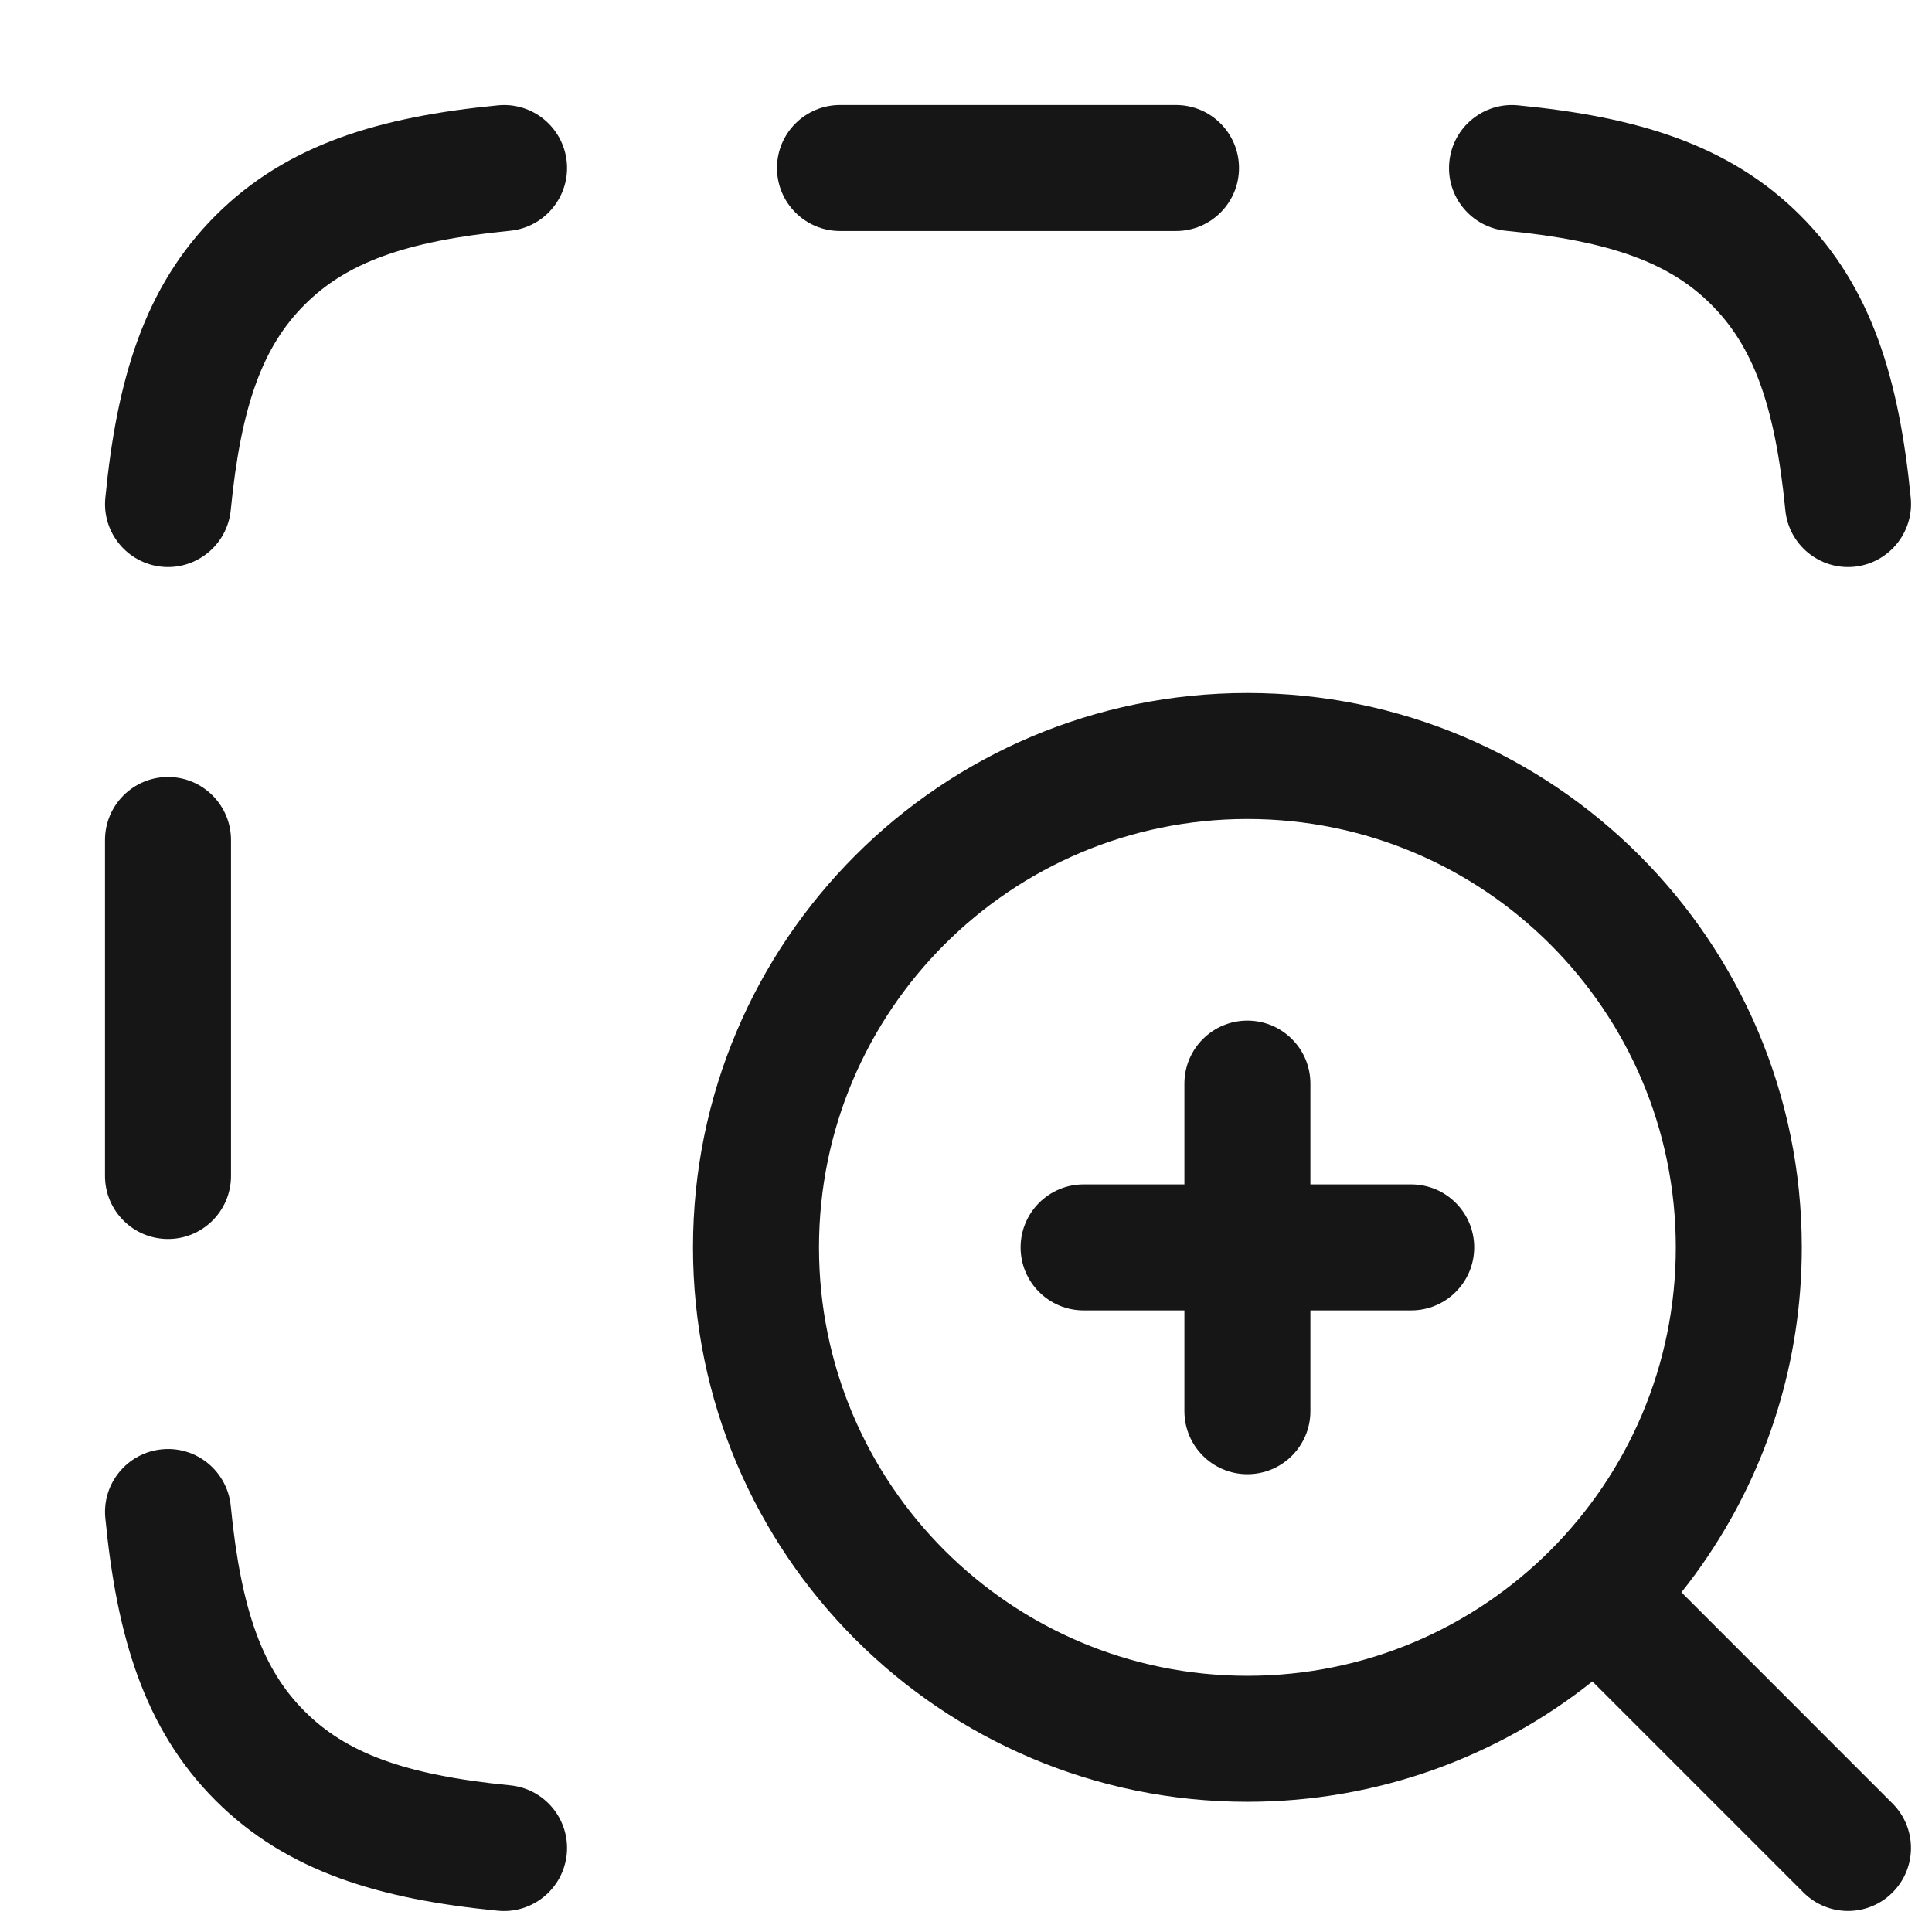
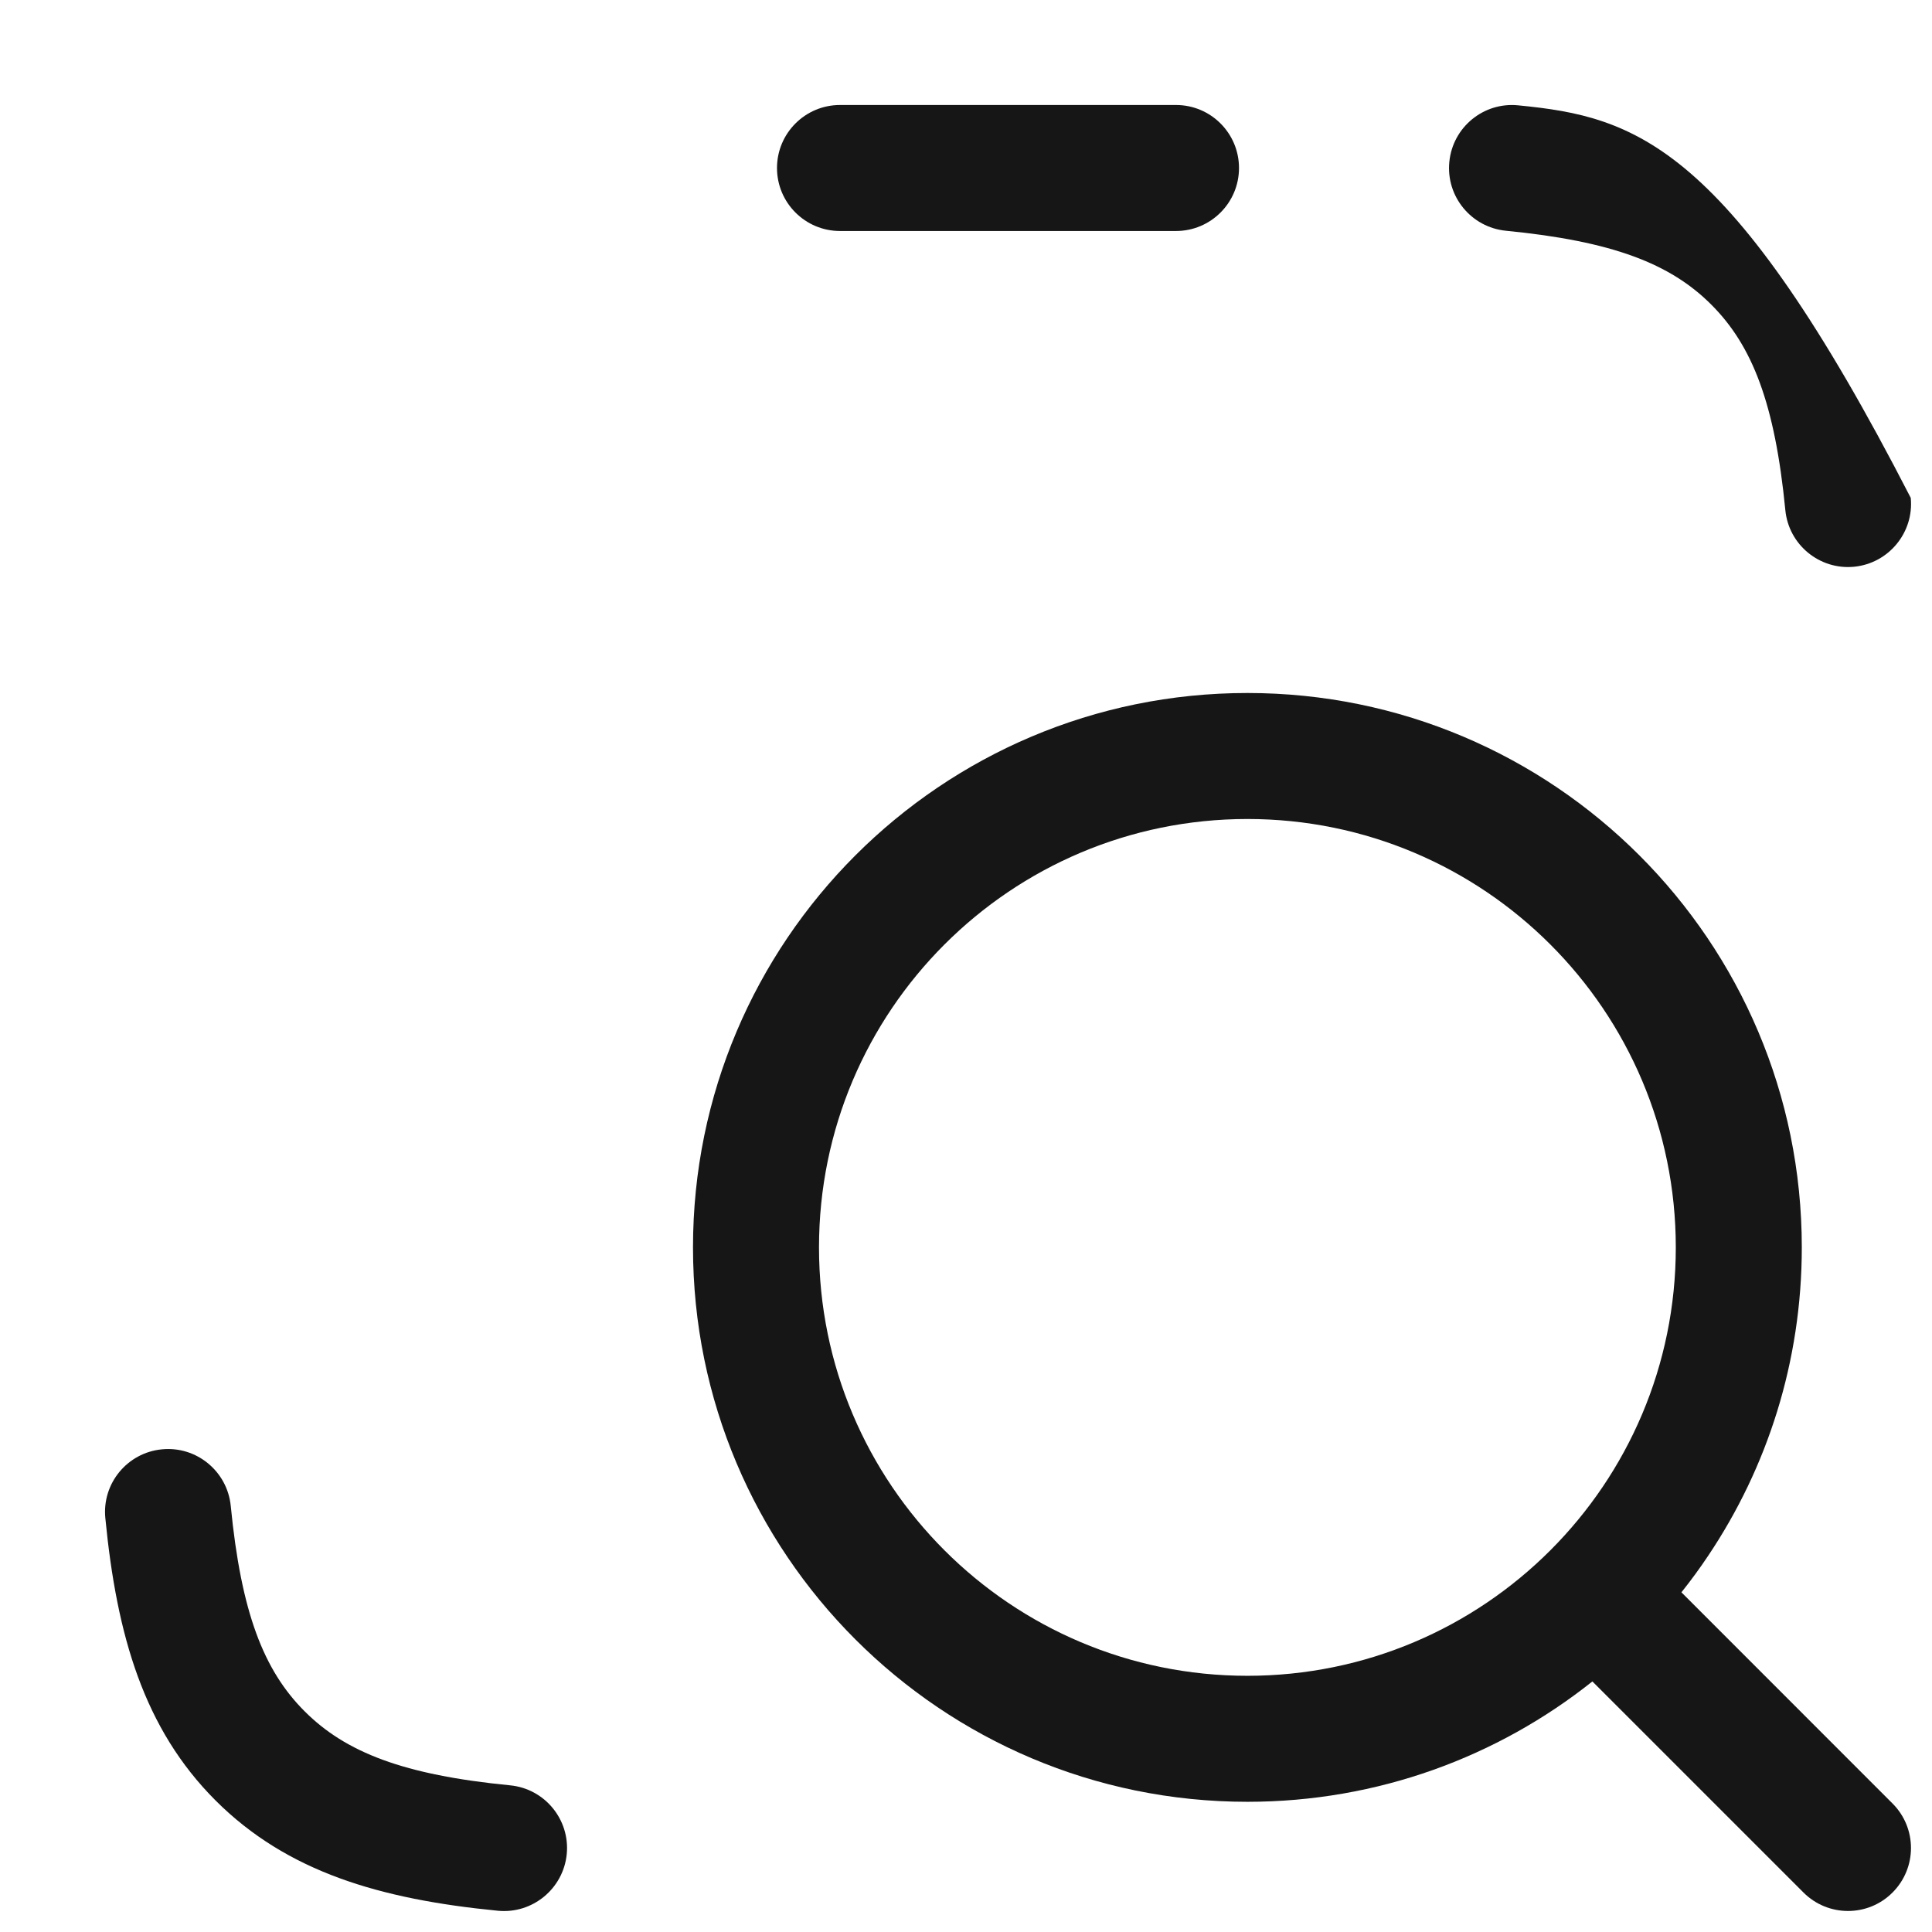
<svg xmlns="http://www.w3.org/2000/svg" width="23" height="23" viewBox="0 0 23 23" fill="none">
-   <path d="M6.073 2.747C6.485 2.706 6.787 2.339 6.747 1.927C6.706 1.515 6.339 1.213 5.927 1.254C4.526 1.39 3.418 1.714 2.566 2.566C1.714 3.418 1.39 4.526 1.254 5.927C1.213 6.339 1.515 6.706 1.927 6.747C2.339 6.787 2.706 6.485 2.747 6.073C2.871 4.803 3.139 4.115 3.627 3.627C4.115 3.139 4.803 2.871 6.073 2.747Z" fill="#161616" />
-   <path d="M18.073 1.254C17.661 1.213 17.294 1.515 17.254 1.927C17.213 2.339 17.515 2.706 17.927 2.747C19.197 2.871 19.886 3.139 20.373 3.627C20.861 4.115 21.13 4.803 21.254 6.073C21.294 6.485 21.661 6.787 22.073 6.747C22.485 6.706 22.787 6.339 22.747 5.927C22.61 4.526 22.286 3.418 21.434 2.566C20.582 1.714 19.474 1.39 18.073 1.254Z" fill="#161616" />
+   <path d="M18.073 1.254C17.661 1.213 17.294 1.515 17.254 1.927C17.213 2.339 17.515 2.706 17.927 2.747C19.197 2.871 19.886 3.139 20.373 3.627C20.861 4.115 21.13 4.803 21.254 6.073C21.294 6.485 21.661 6.787 22.073 6.747C22.485 6.706 22.787 6.339 22.747 5.927C20.582 1.714 19.474 1.39 18.073 1.254Z" fill="#161616" />
  <path d="M10 1.25C9.586 1.25 9.25 1.586 9.25 2C9.25 2.414 9.586 2.75 10 2.75H14C14.414 2.75 14.75 2.414 14.75 2C14.75 1.586 14.414 1.25 14 1.25L10 1.25Z" fill="#161616" />
-   <path d="M2.75 10C2.75 9.586 2.414 9.25 2 9.25C1.586 9.25 1.25 9.586 1.25 10L1.25 14C1.25 14.414 1.586 14.75 2 14.75C2.414 14.75 2.75 14.414 2.75 14L2.75 10Z" fill="#161616" />
  <path d="M2.747 17.927C2.706 17.515 2.339 17.213 1.927 17.254C1.515 17.294 1.213 17.661 1.254 18.073C1.39 19.474 1.714 20.582 2.566 21.434C3.418 22.286 4.526 22.61 5.927 22.747C6.339 22.787 6.706 22.485 6.747 22.073C6.787 21.661 6.485 21.294 6.073 21.254C4.803 21.13 4.115 20.861 3.627 20.373C3.139 19.886 2.871 19.197 2.747 17.927Z" fill="#161616" />
-   <path d="M14.85 12.15C15.264 12.15 15.6 12.486 15.6 12.9V14.1H16.8C17.214 14.1 17.55 14.436 17.55 14.85C17.55 15.264 17.214 15.6 16.8 15.6H15.6V16.8C15.6 17.214 15.264 17.55 14.85 17.55C14.436 17.55 14.1 17.214 14.1 16.8V15.6H12.9C12.486 15.6 12.15 15.264 12.15 14.85C12.15 14.436 12.486 14.1 12.9 14.1H14.1V12.9C14.1 12.486 14.436 12.15 14.85 12.15Z" fill="#161616" />
  <path fill-rule="evenodd" clip-rule="evenodd" d="M8.25 14.85C8.25 11.205 11.205 8.25 14.85 8.25C18.495 8.25 21.45 11.205 21.45 14.85C21.45 16.208 21.04 17.471 20.336 18.52C20.236 18.67 20.129 18.816 20.017 18.956L22.53 21.47C22.823 21.763 22.823 22.237 22.53 22.53C22.238 22.823 21.763 22.823 21.47 22.53L18.957 20.017C17.83 20.914 16.402 21.45 14.85 21.45C11.205 21.45 8.25 18.495 8.25 14.85ZM14.85 9.75C12.034 9.75 9.75 12.033 9.75 14.85C9.75 17.667 12.034 19.95 14.85 19.95C17.667 19.95 19.95 17.667 19.95 14.85C19.95 12.033 17.667 9.75 14.85 9.75Z" fill="#161616" />
</svg>